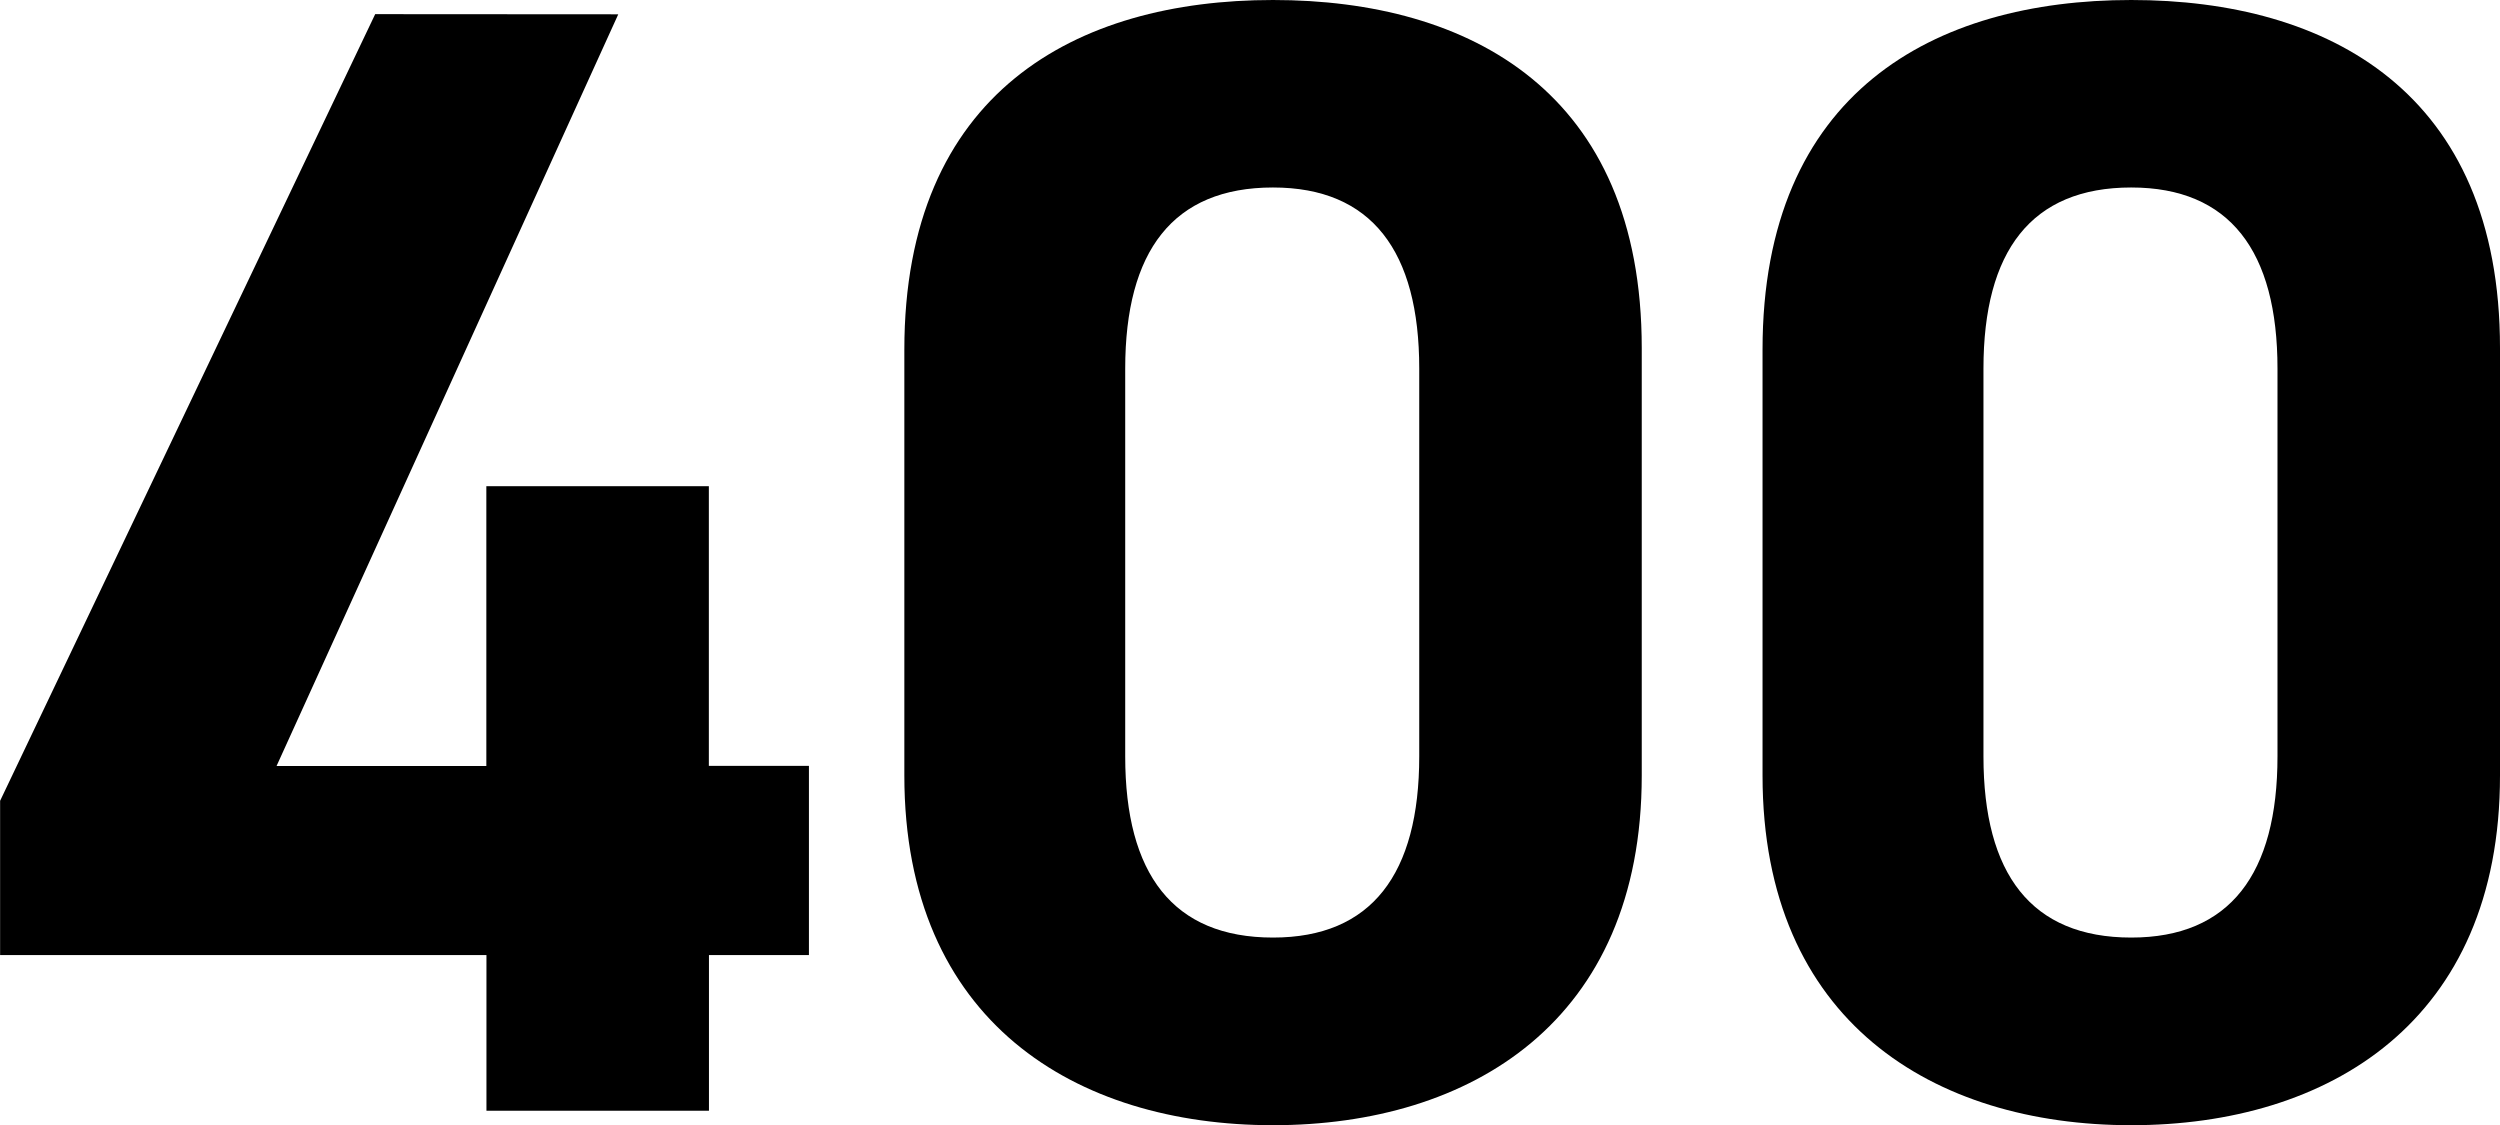
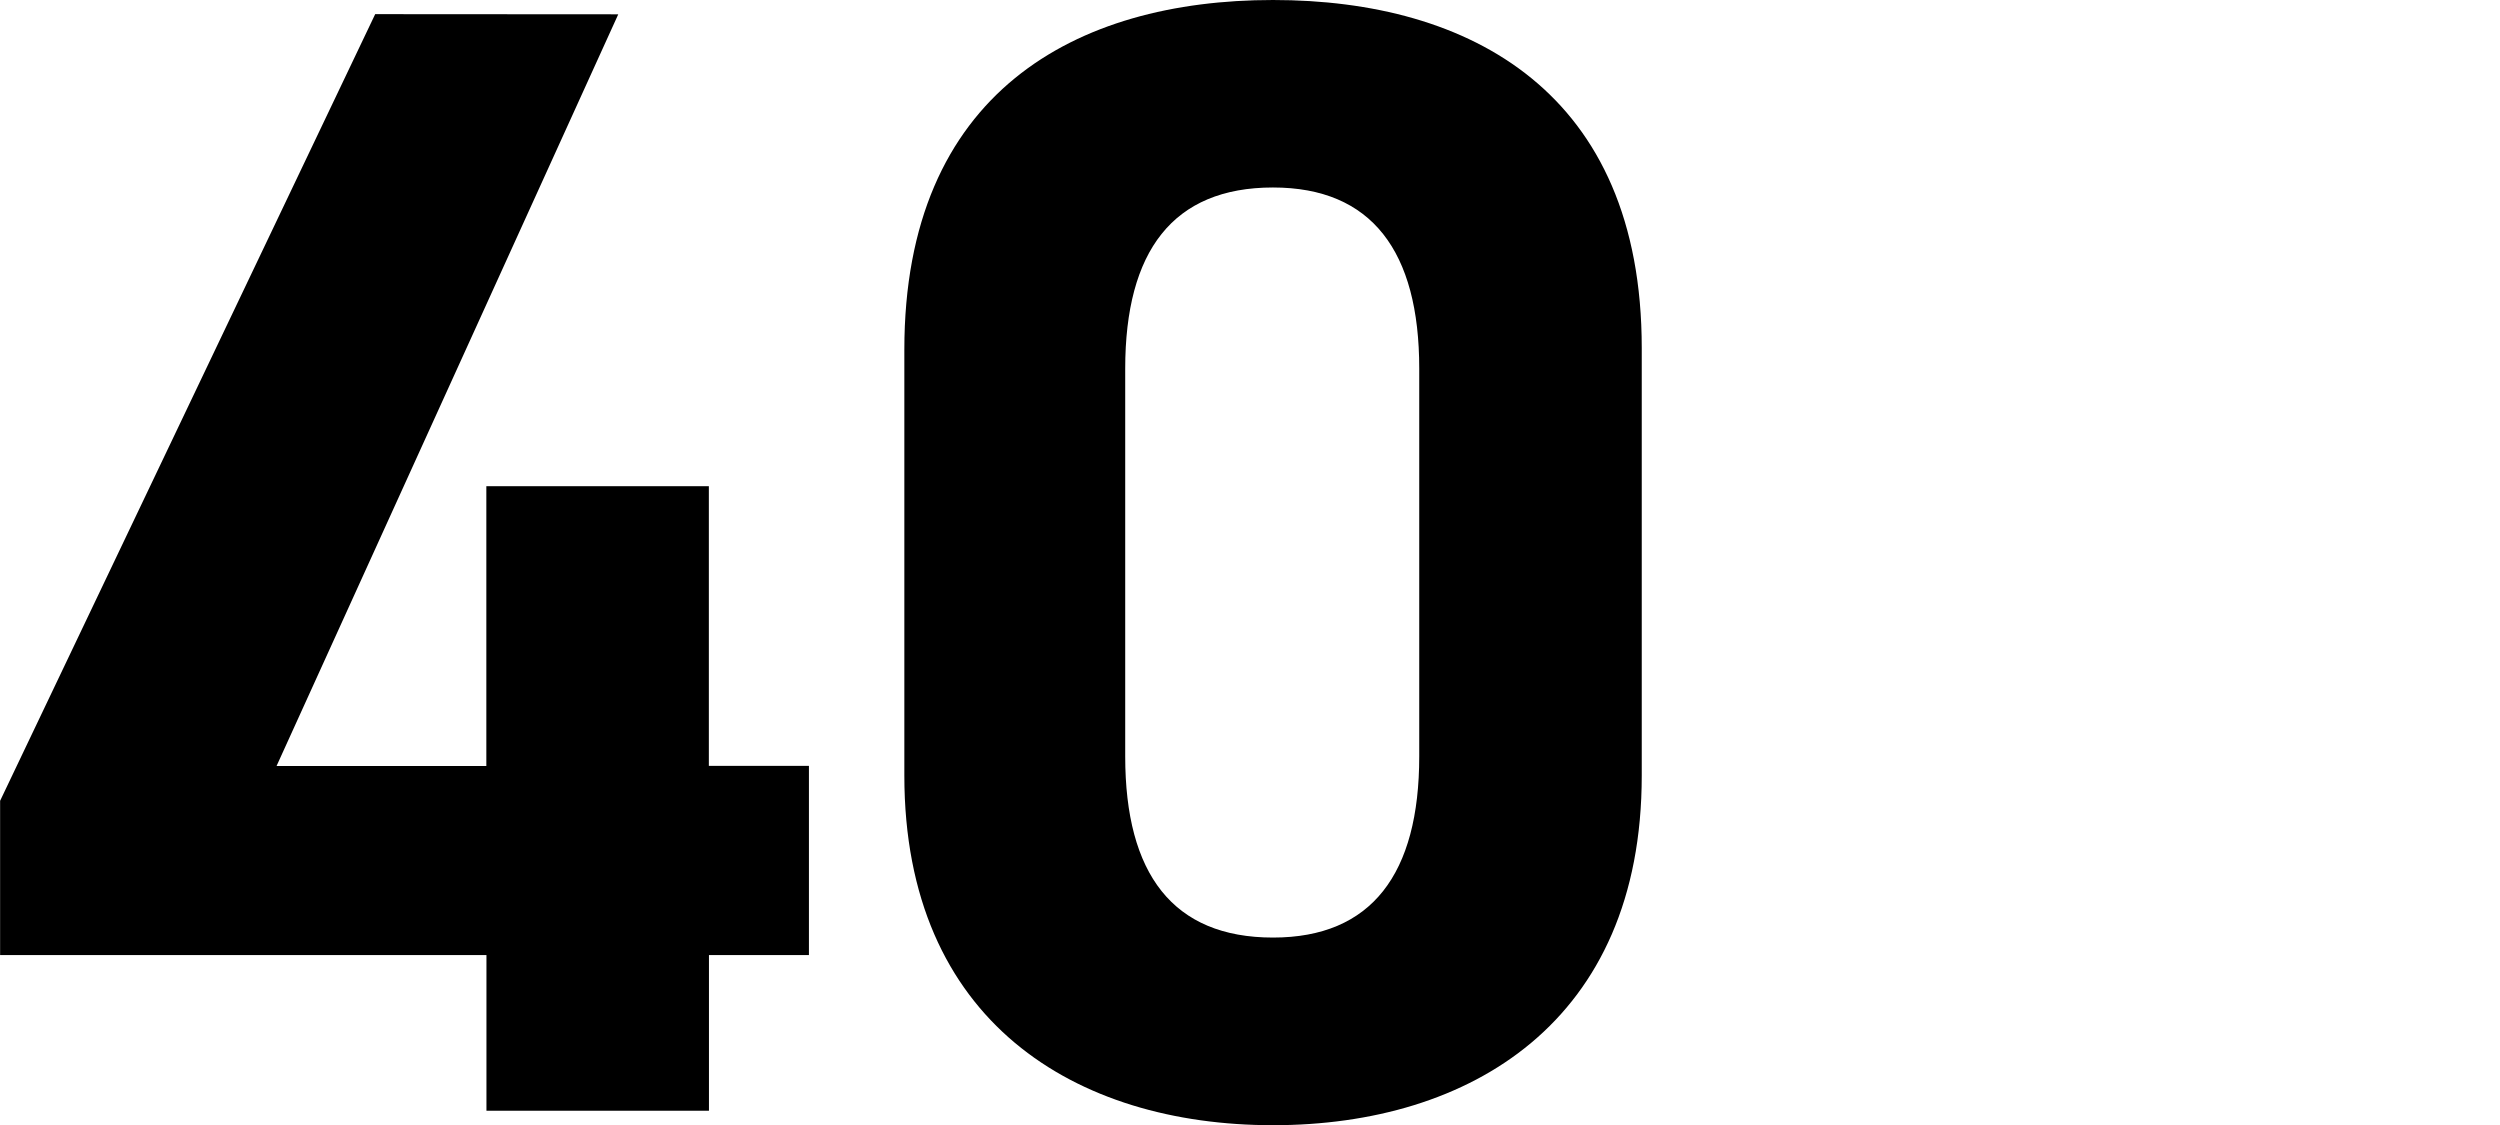
<svg xmlns="http://www.w3.org/2000/svg" width="47.189" height="21.239" viewBox="0 0 47.189 21.239">
  <g id="_400" data-name=" 400" transform="translate(-503.418 -440.823)" style="isolation: isolate">
    <g id="グループ_1106" data-name="グループ 1106" style="isolation: isolate">
      <path id="パス_12370" data-name="パス 12370" d="M515.088,441.093l-6.45,14.189h3.96V450h4.2v5.279h1.889v3.571H516.8v2.939h-4.2v-2.939h-9.18v-2.911l7.08-14.849Z" />
      <path id="パス_12371" data-name="パス 12371" d="M534.407,455.462c0,4.65-3.24,6.6-6.96,6.6s-6.959-1.95-6.959-6.6v-8.039c0-4.86,3.24-6.6,6.959-6.6s6.96,1.74,6.96,6.57Zm-6.96-11.1c-1.889,0-2.79,1.2-2.79,3.42V455.1c0,2.219.9,3.42,2.79,3.42,1.861,0,2.76-1.2,2.76-3.42v-7.321C530.207,445.563,529.308,444.362,527.447,444.362Z" />
-       <path id="パス_12372" data-name="パス 12372" d="M550.607,455.462c0,4.65-3.24,6.6-6.96,6.6s-6.96-1.95-6.96-6.6v-8.039c0-4.86,3.241-6.6,6.96-6.6s6.96,1.74,6.96,6.57Zm-6.96-11.1c-1.889,0-2.79,1.2-2.79,3.42V455.1c0,2.219.9,3.42,2.79,3.42,1.86,0,2.76-1.2,2.76-3.42v-7.321C546.407,445.563,545.507,444.362,543.647,444.362Z" />
    </g>
  </g>
</svg>